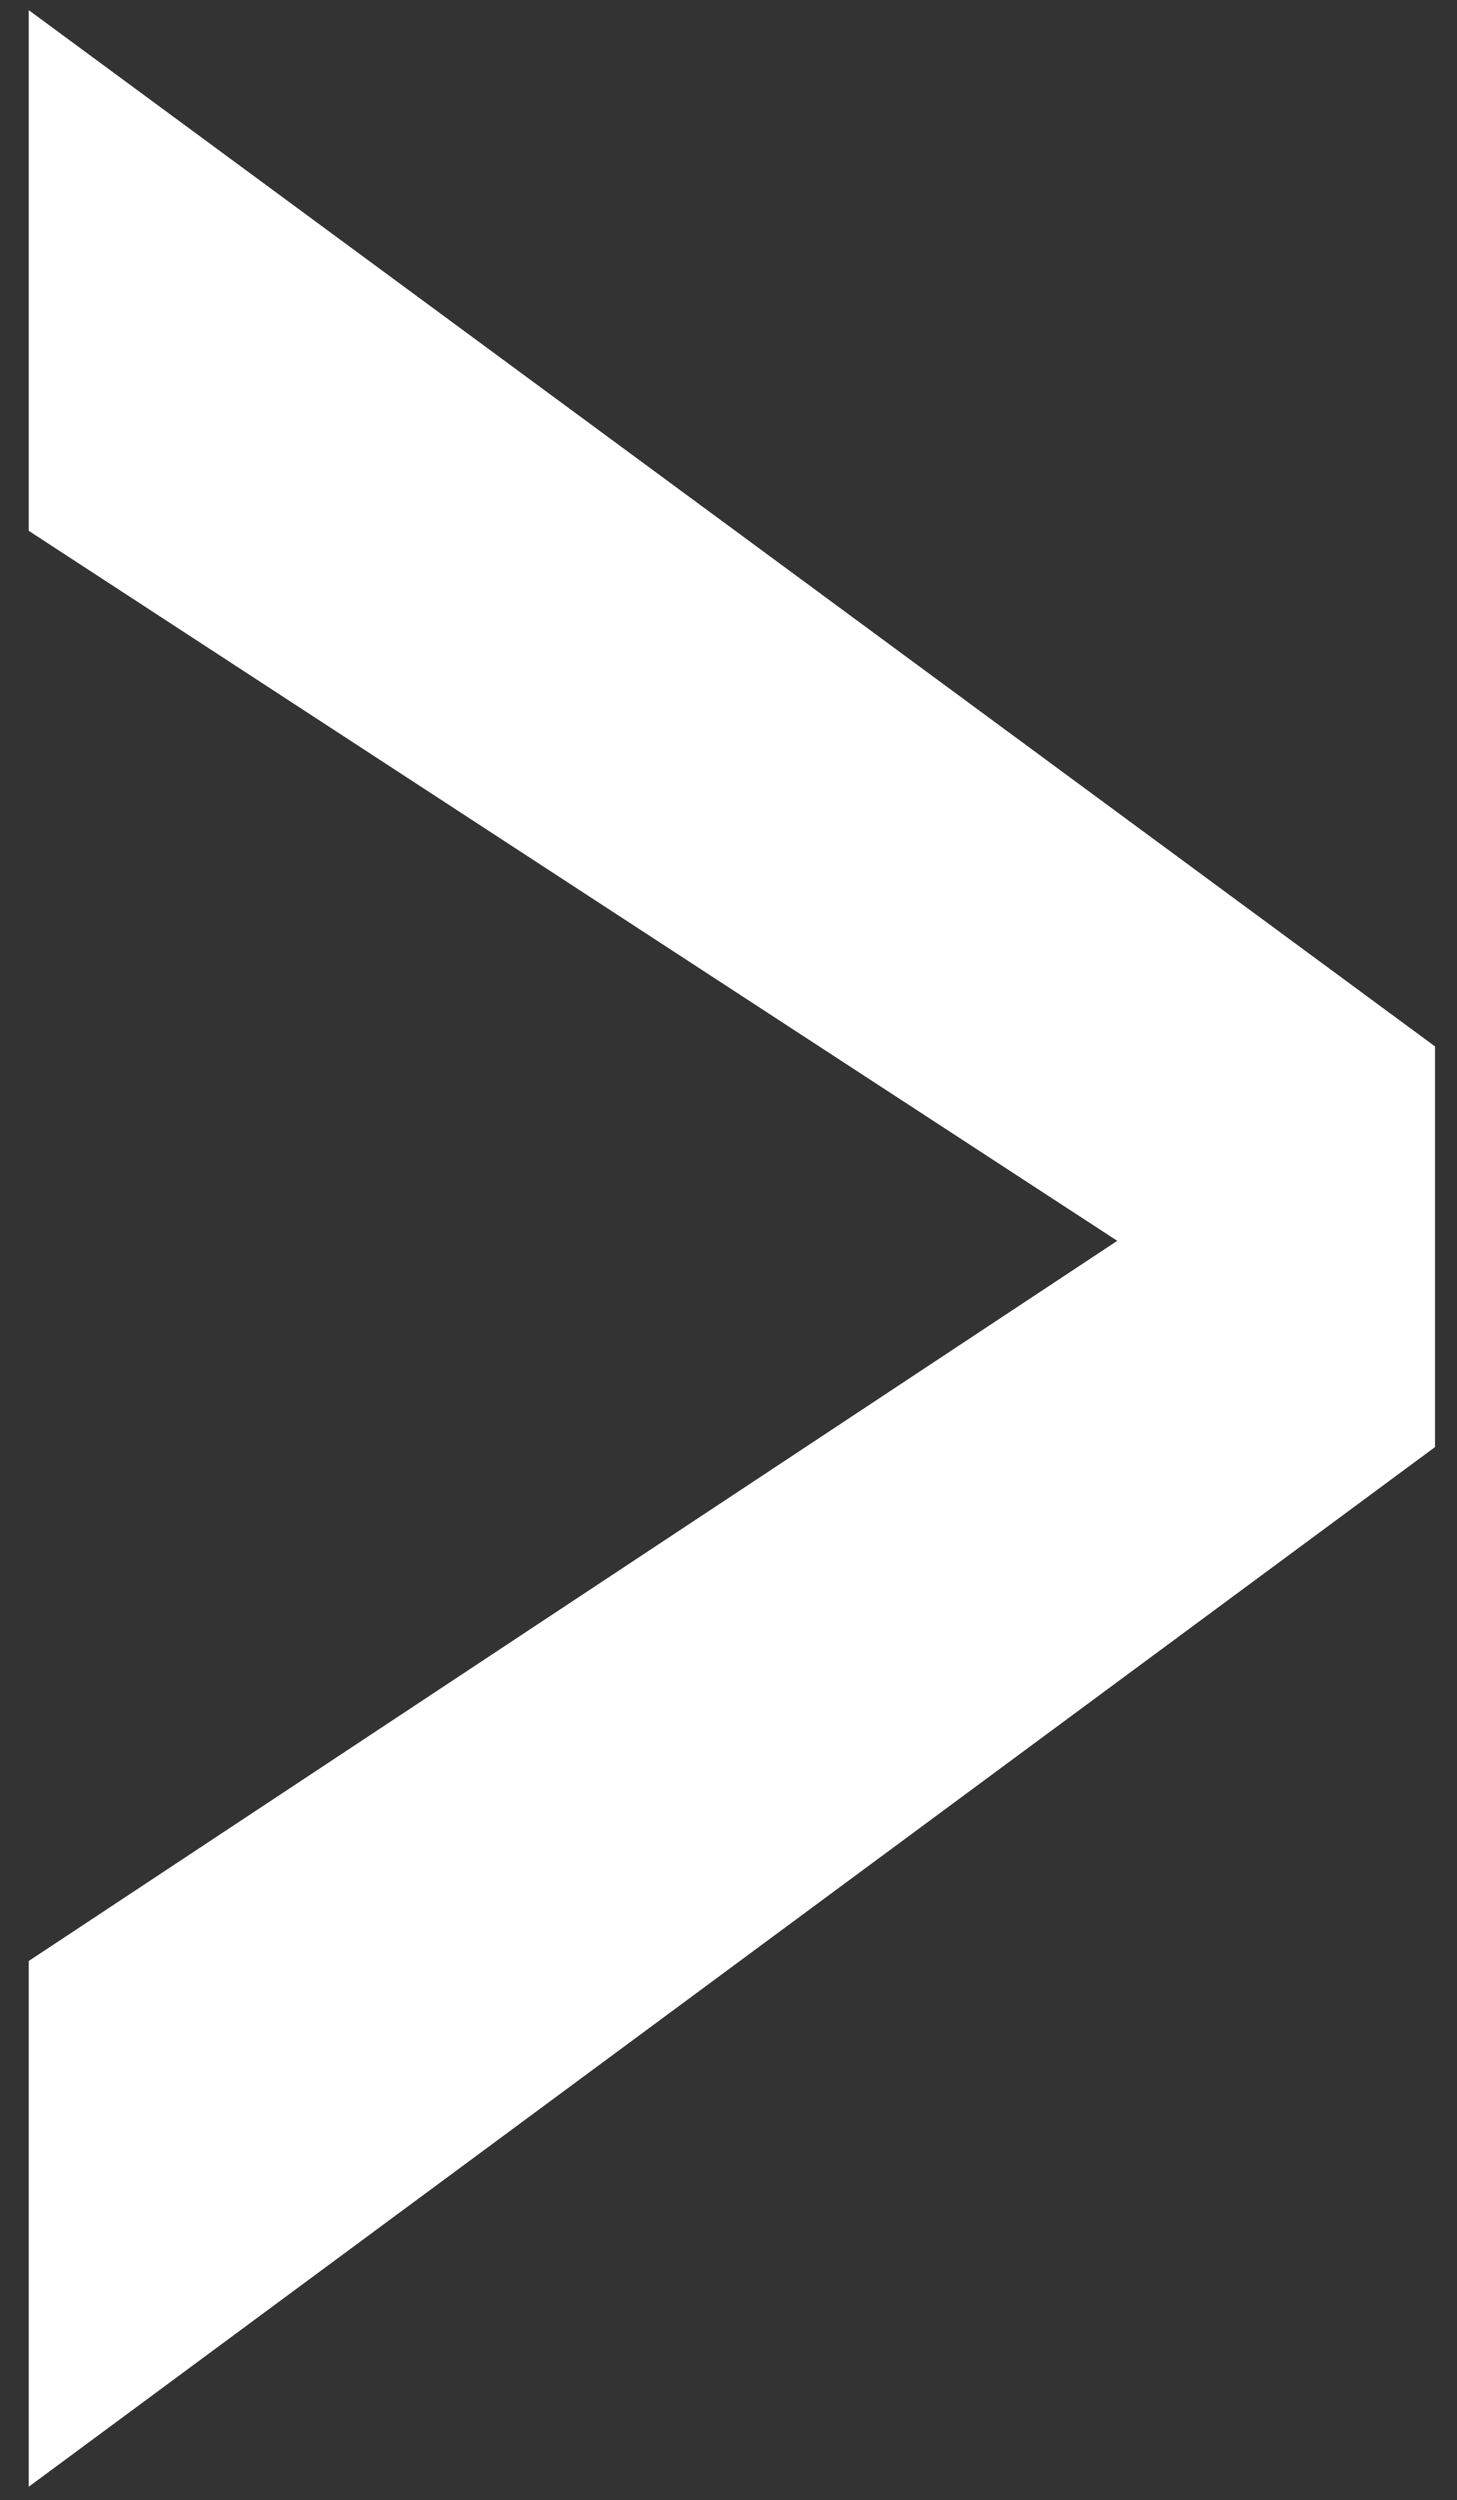
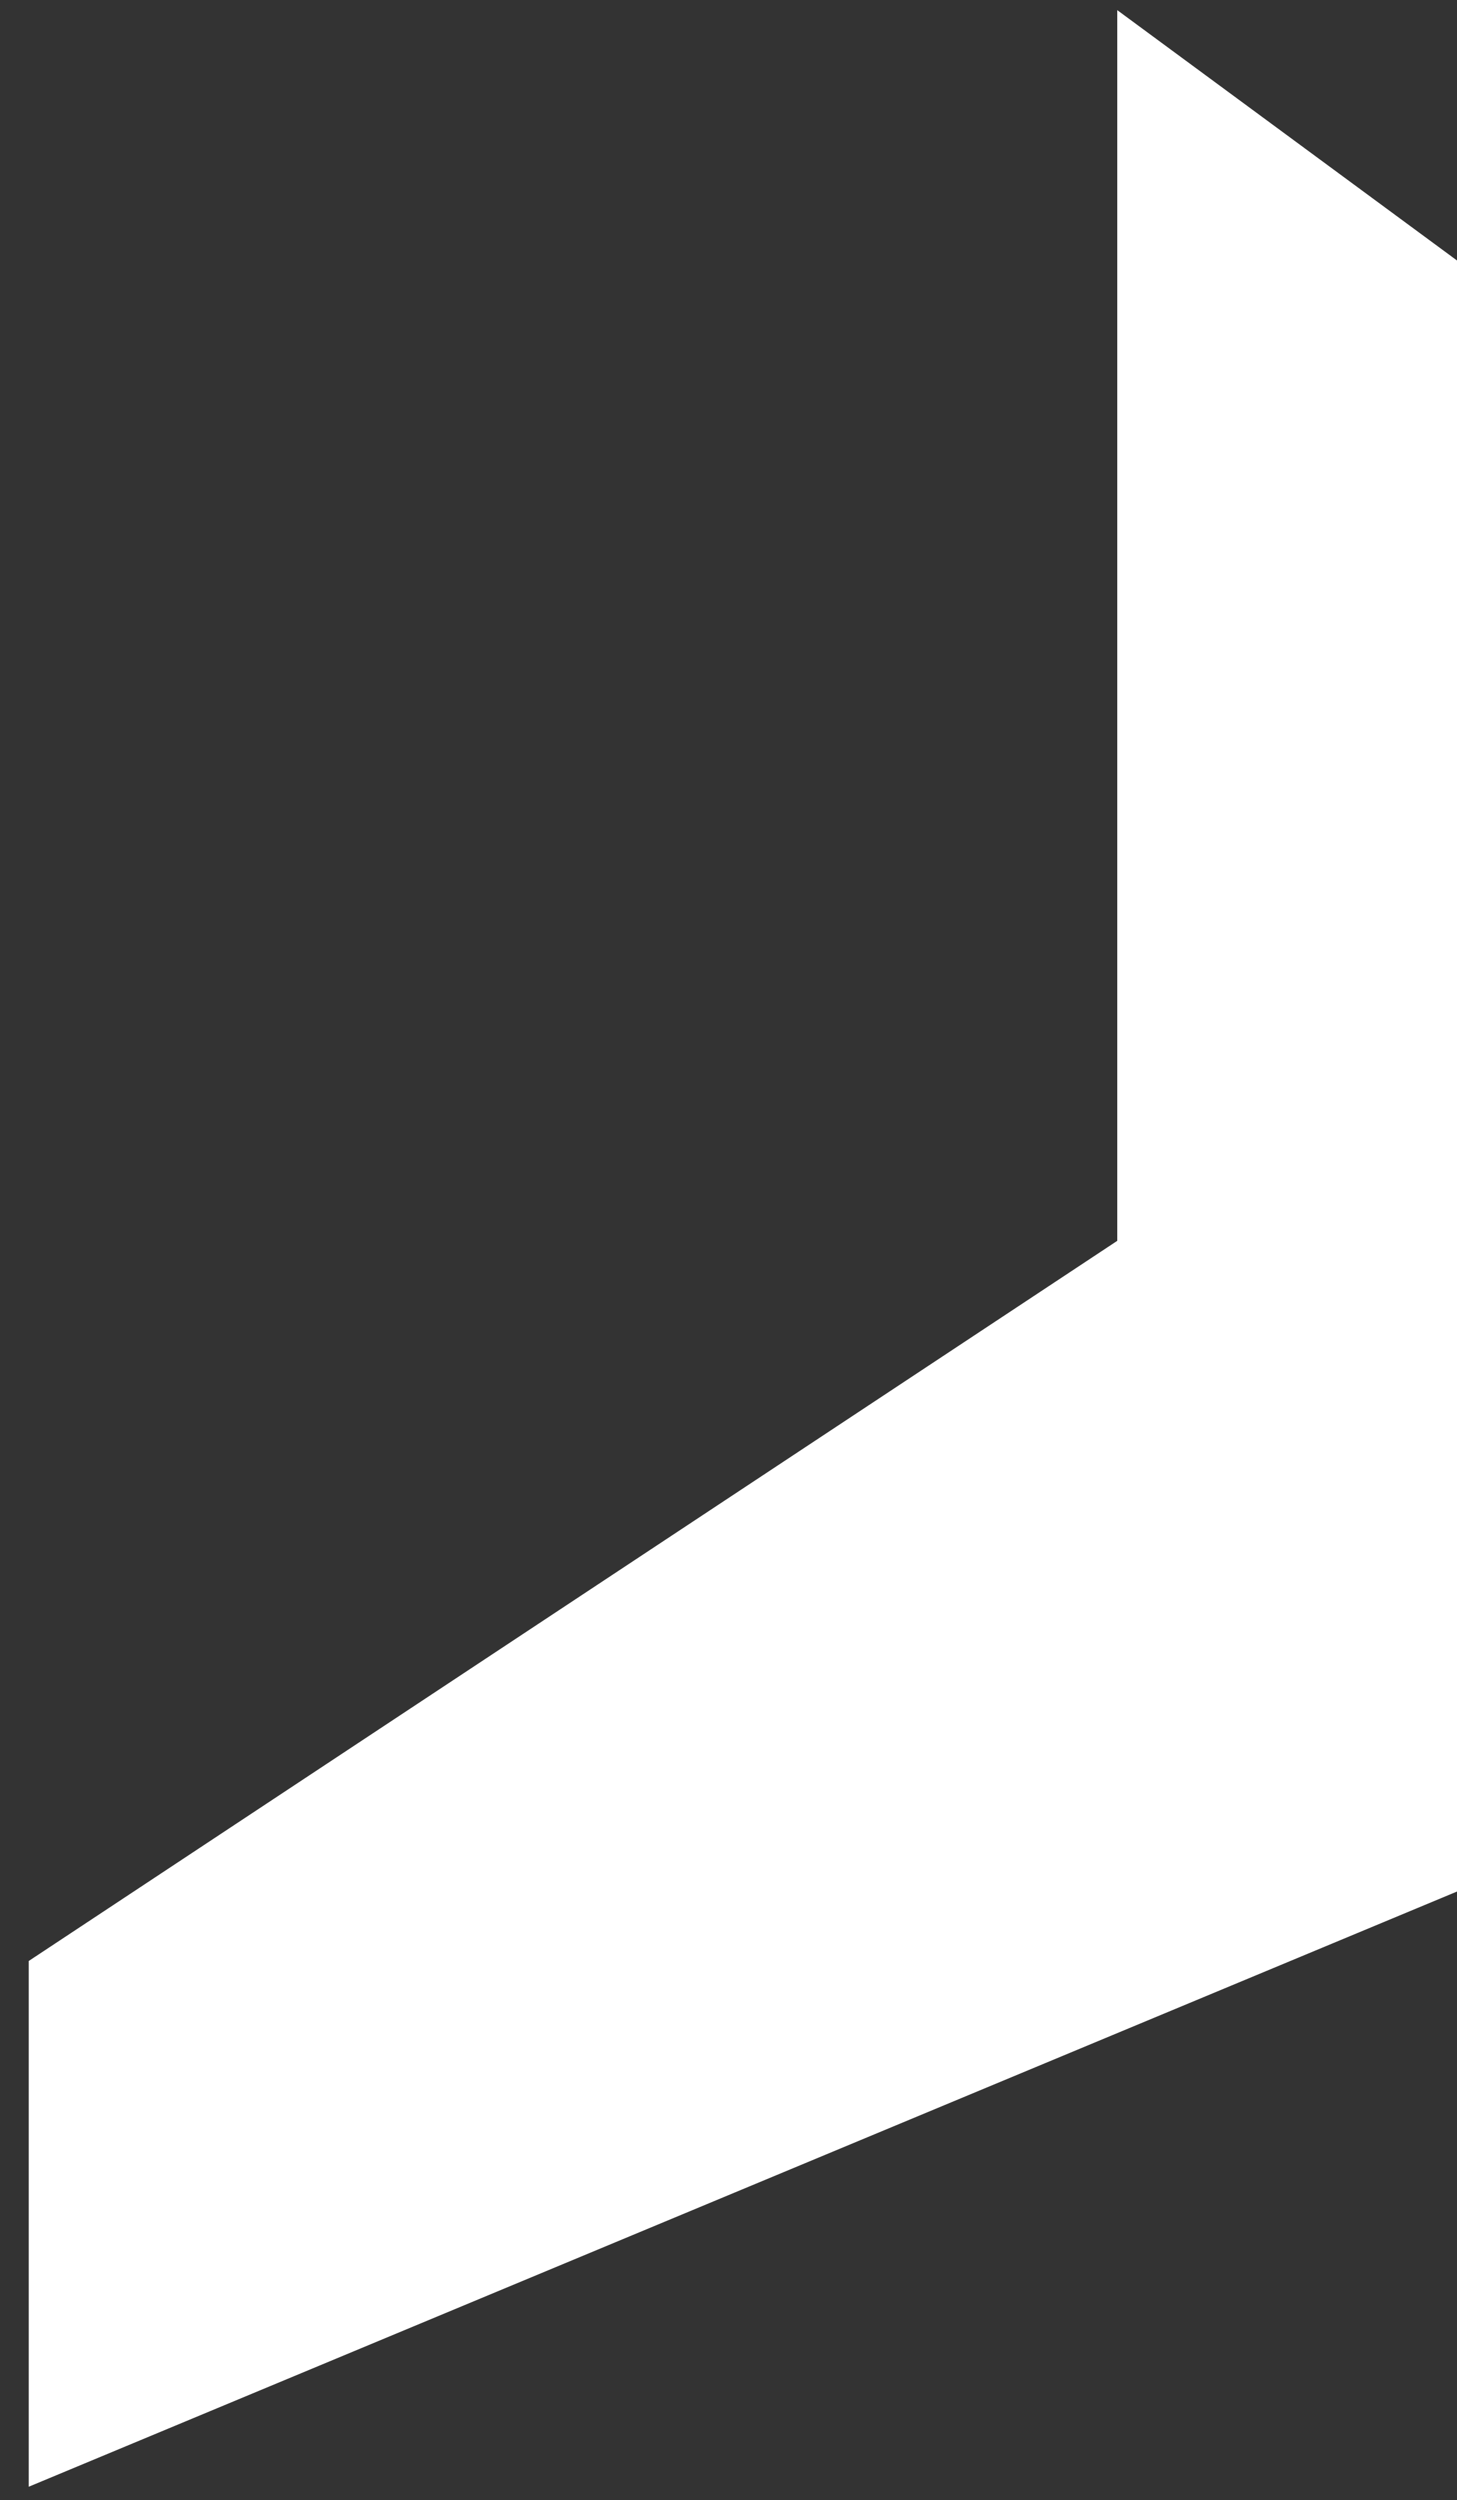
<svg xmlns="http://www.w3.org/2000/svg" version="1.1" id="Layer_1" x="0px" y="0px" viewBox="0 0 86.2 147.9" style="enable-background:new 0 0 86.2 147.9;" xml:space="preserve">
  <rect x="0" y="0" width="86.2" height="147.9" fill="#333333" stroke="none" />
  <style type="text/css">
	.st0{fill:#FFFFFF;}
</style>
  <g>
-     <path class="st0" d="M66.1,73.4l-64.4-42V0.6l83.2,61.3v23.7L1.7,147.1V116L66.1,73.4z" />
+     <path class="st0" d="M66.1,73.4V0.6l83.2,61.3v23.7L1.7,147.1V116L66.1,73.4z" />
  </g>
</svg>